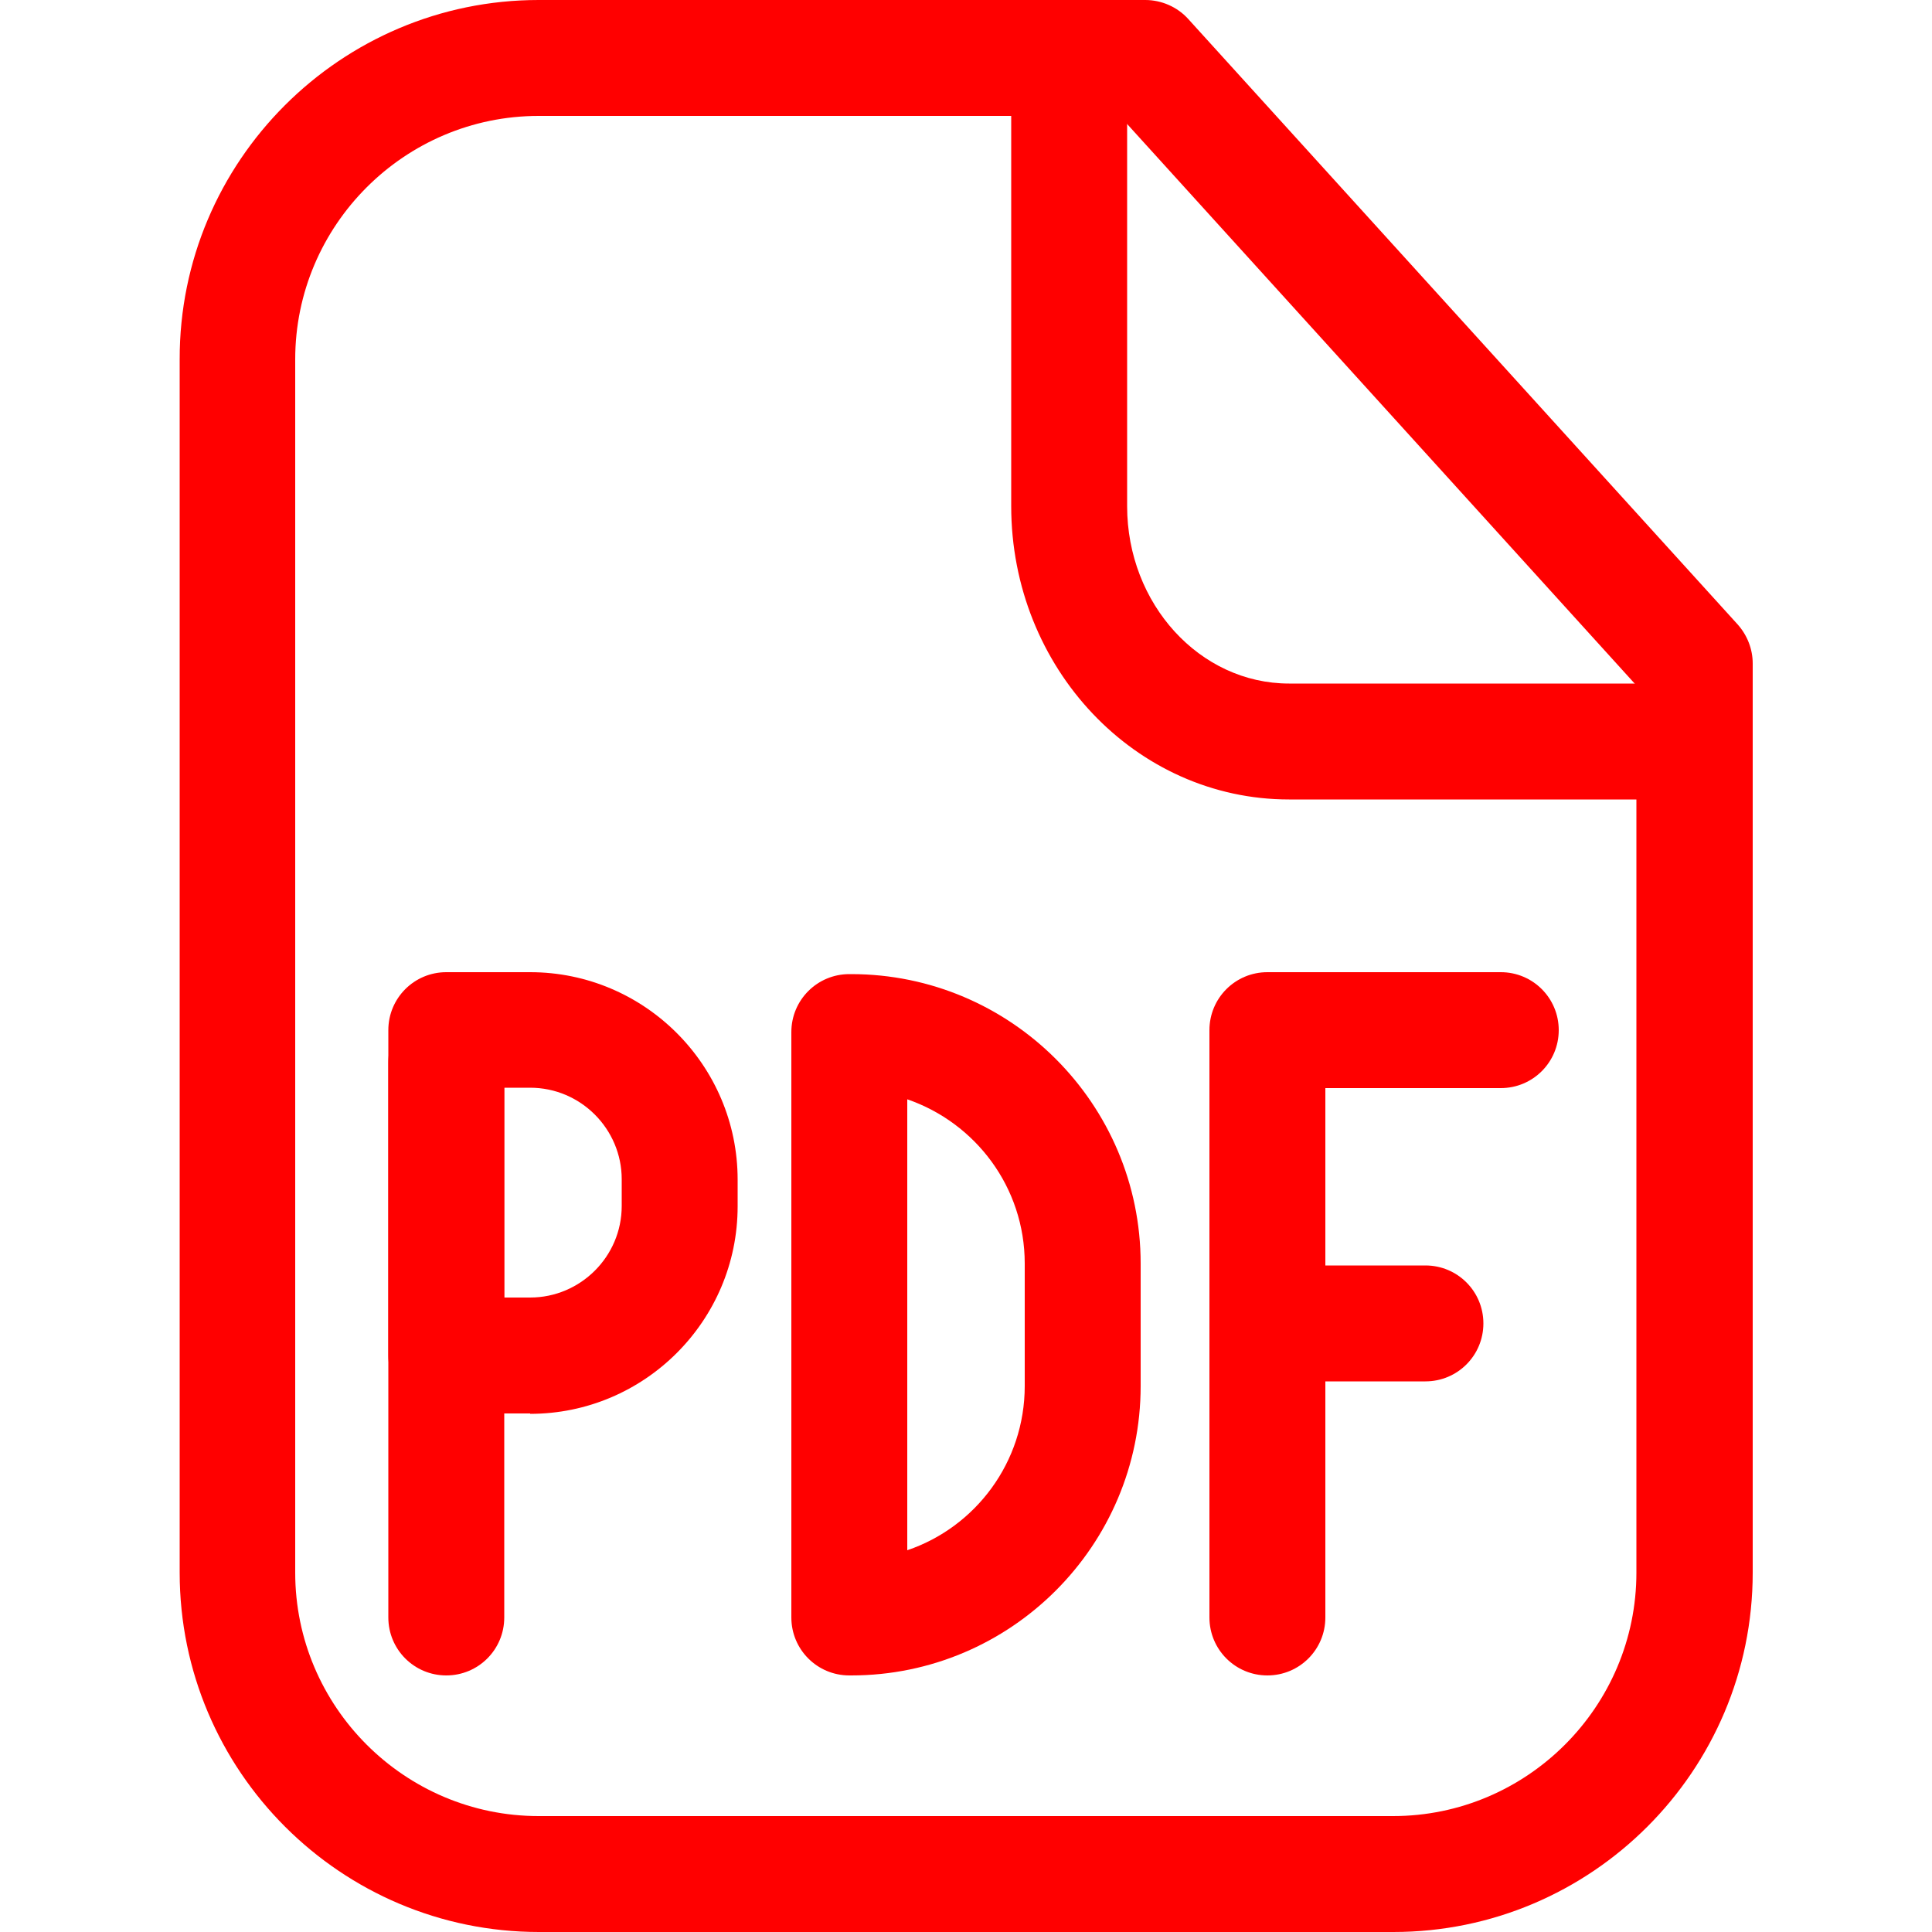
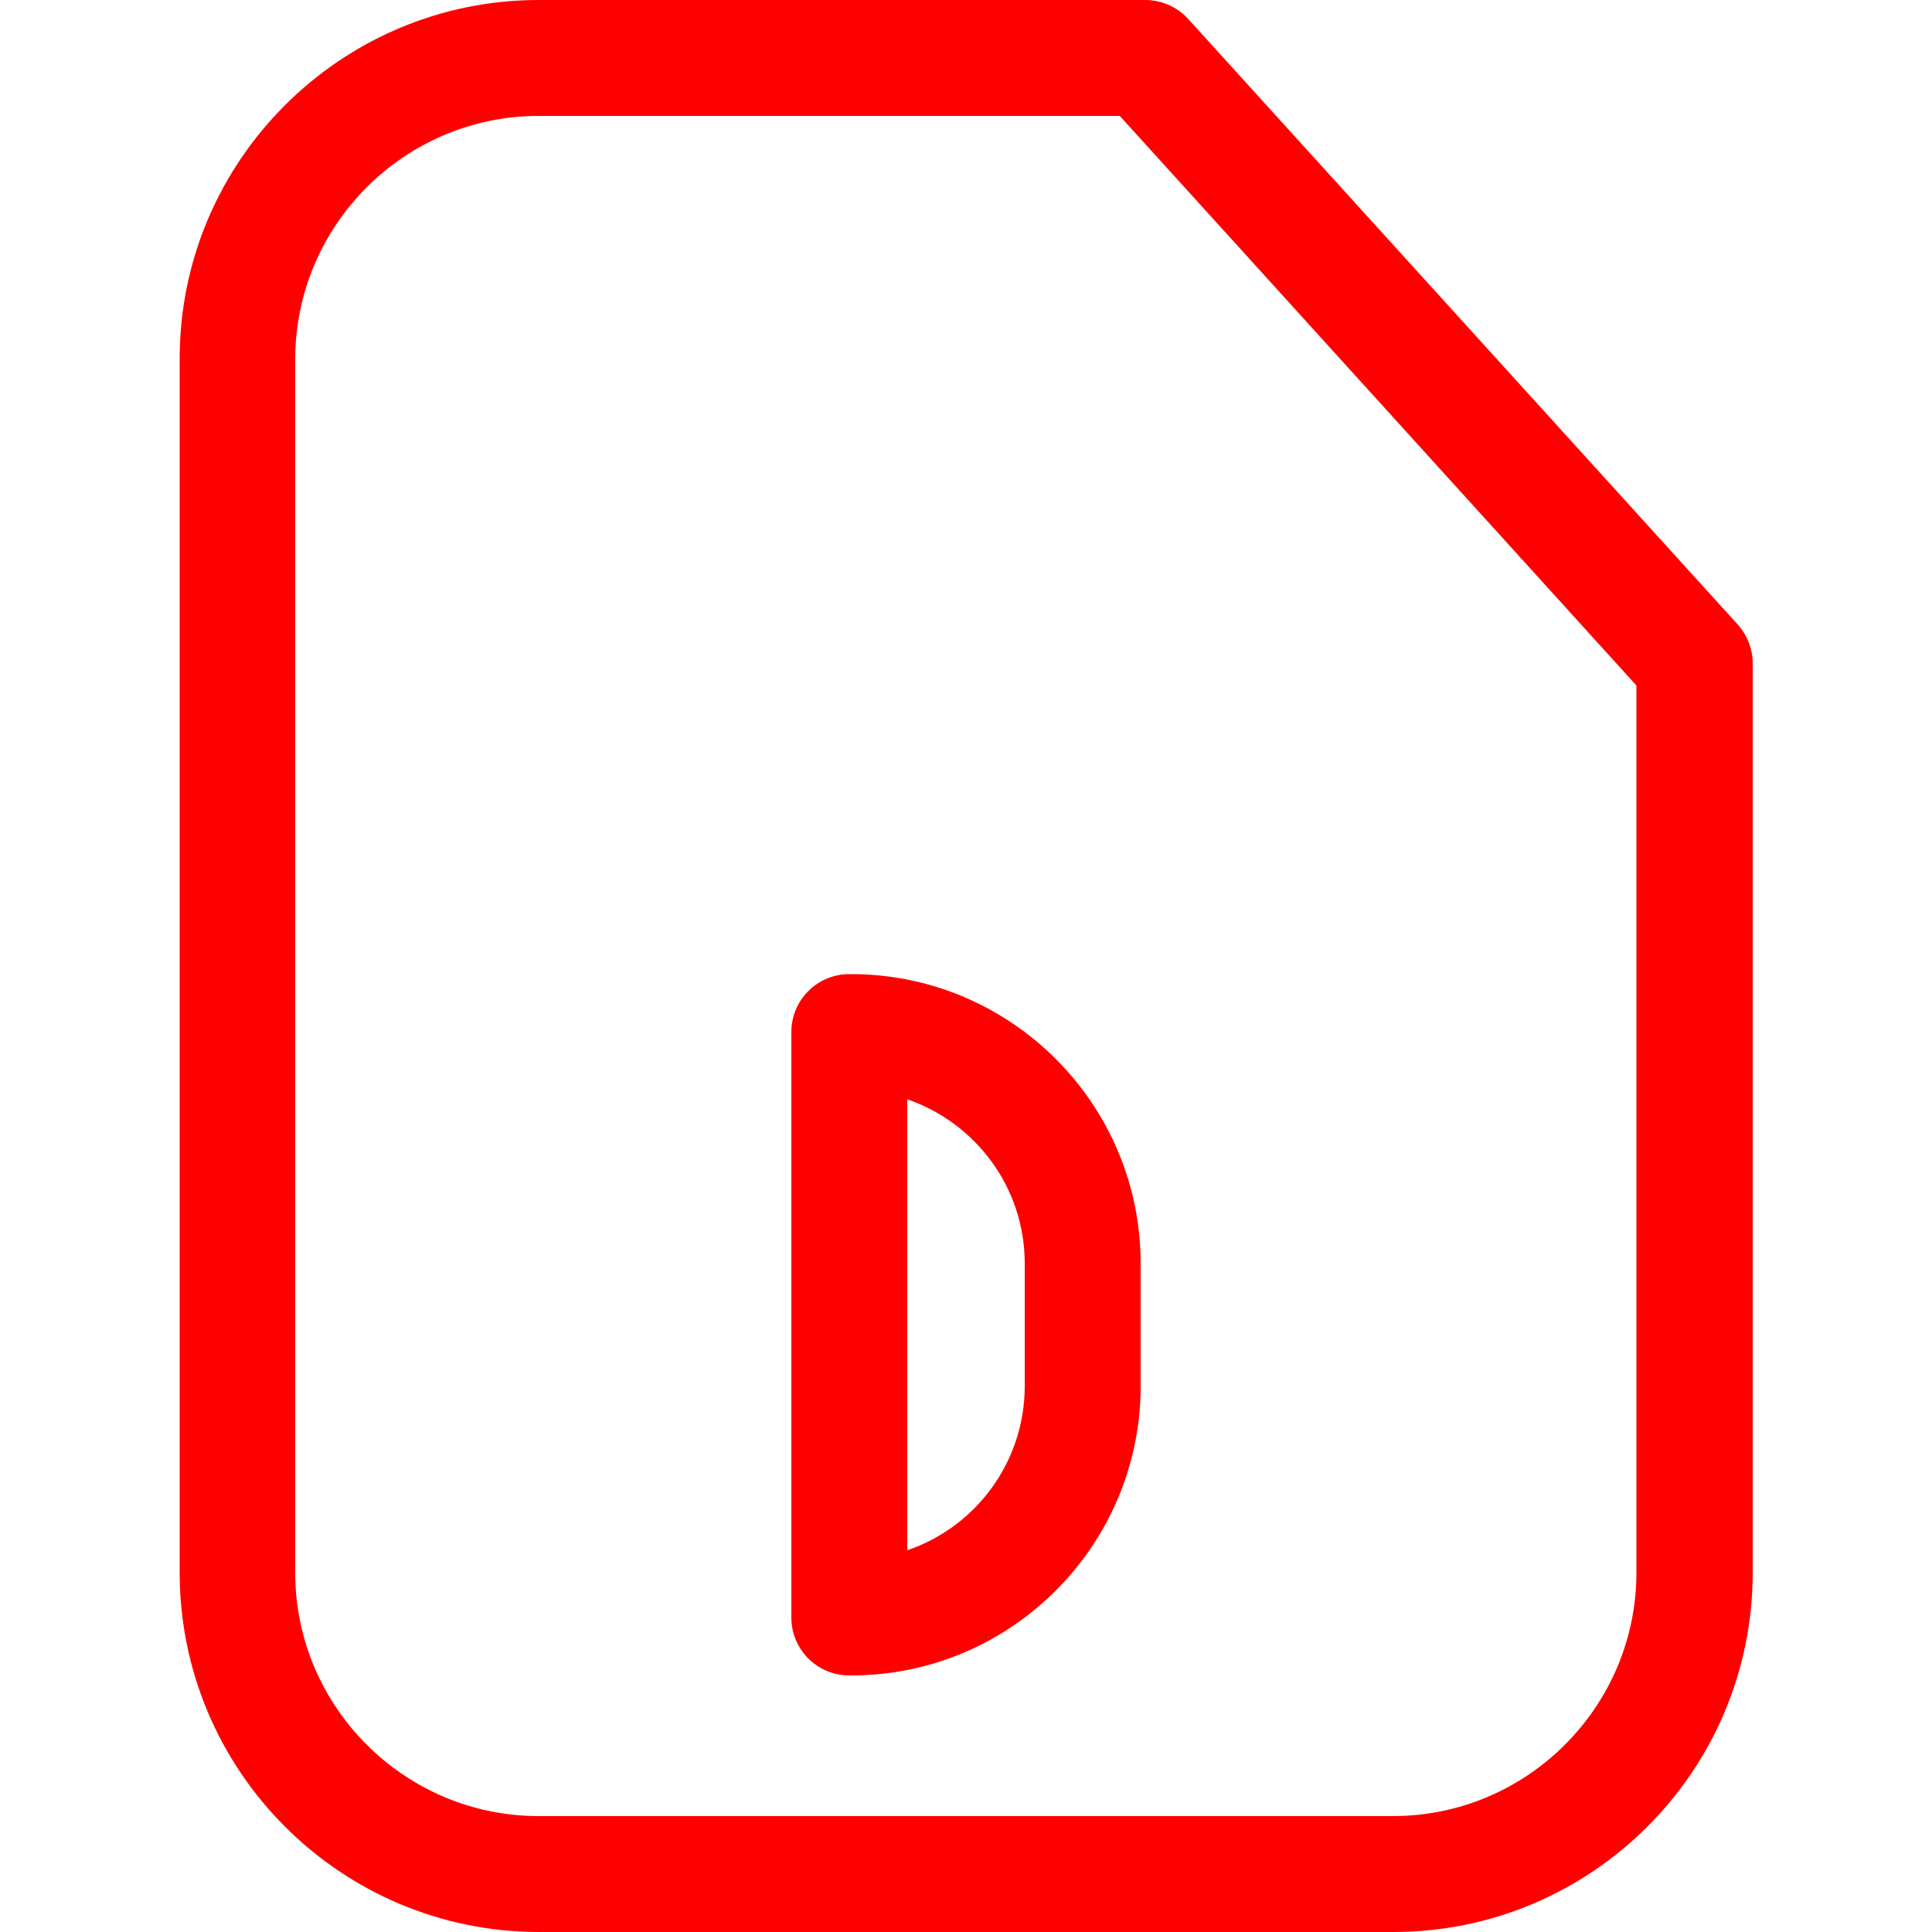
<svg xmlns="http://www.w3.org/2000/svg" id="rojo_expandido" version="1.1" viewBox="0 0 500 500">
  <defs>
    <style>
      .st0 {
        fill: red;
      }
    </style>
  </defs>
  <path class="st0" d="M360.6,500h-221.1c-51.3,0-93-41.7-93-93V93C46.4,41.7,88.2,0,139.4,0h157c4.2,0,8.3,1.8,11.1,4.9l142.2,156.7c2.5,2.8,3.9,6.4,3.9,10.1v235.3c0,51.3-41.7,93-93,93ZM139.4,30c-34.7,0-63,28.3-63,63v314c0,34.7,28.3,63,63,63h221.1c34.7,0,63-28.3,63-63v-229.6L289.8,30h-150.3Z" />
-   <path class="st0" d="M433.2,206.9h-99.6c-39.7,0-71.9-34-71.9-75.9V17.3c0-8.3,6.7-15,15-15s15,6.7,15,15v113.7c0,25.3,18.8,45.9,41.9,45.9h99.6c8.3,0,15,6.7,15,15s-6.7,15-15,15Z" />
-   <path class="st0" d="M115.5,433.6c-8.3,0-15-6.7-15-15v-143.7c0-8.3,6.7-15,15-15s15,6.7,15,15v143.7c0,8.3-6.7,15-15,15Z" />
-   <path class="st0" d="M137.2,365.8h-21.7c-8.3,0-15-6.7-15-15v-84.2c0-8.3,6.7-15,15-15h21.7c29.6,0,53.7,24.1,53.7,53.7v6.9c0,29.6-24.1,53.7-53.7,53.7ZM130.5,335.8h6.7c13,0,23.7-10.6,23.7-23.7v-6.9c0-13-10.6-23.7-23.7-23.7h-6.7v54.2Z" />
  <path class="st0" d="M220.3,433.6h-.5c-8.3,0-15-6.7-15-15v-151.5c0-8.3,6.7-15,15-15h.5c41.3,0,74.9,33.6,74.9,74.9v31.7c0,41.3-33.6,74.9-74.9,74.9ZM234.8,284.5v116.7c17.7-6,30.4-22.8,30.4-42.5v-31.7c0-19.7-12.7-36.4-30.4-42.5Z" />
-   <path class="st0" d="M328,433.6c-8.3,0-15-6.7-15-15v-133c0-8.3,6.7-15,15-15s15,6.7,15,15v133c0,8.3-6.7,15-15,15Z" />
-   <path class="st0" d="M368.9,357.5h-40.9c-8.3,0-15-6.7-15-15v-75.9c0-8.3,6.7-15,15-15h60.4c8.3,0,15,6.7,15,15s-6.7,15-15,15h-45.4v45.9h25.9c8.3,0,15,6.7,15,15s-6.7,15-15,15Z" />
</svg>